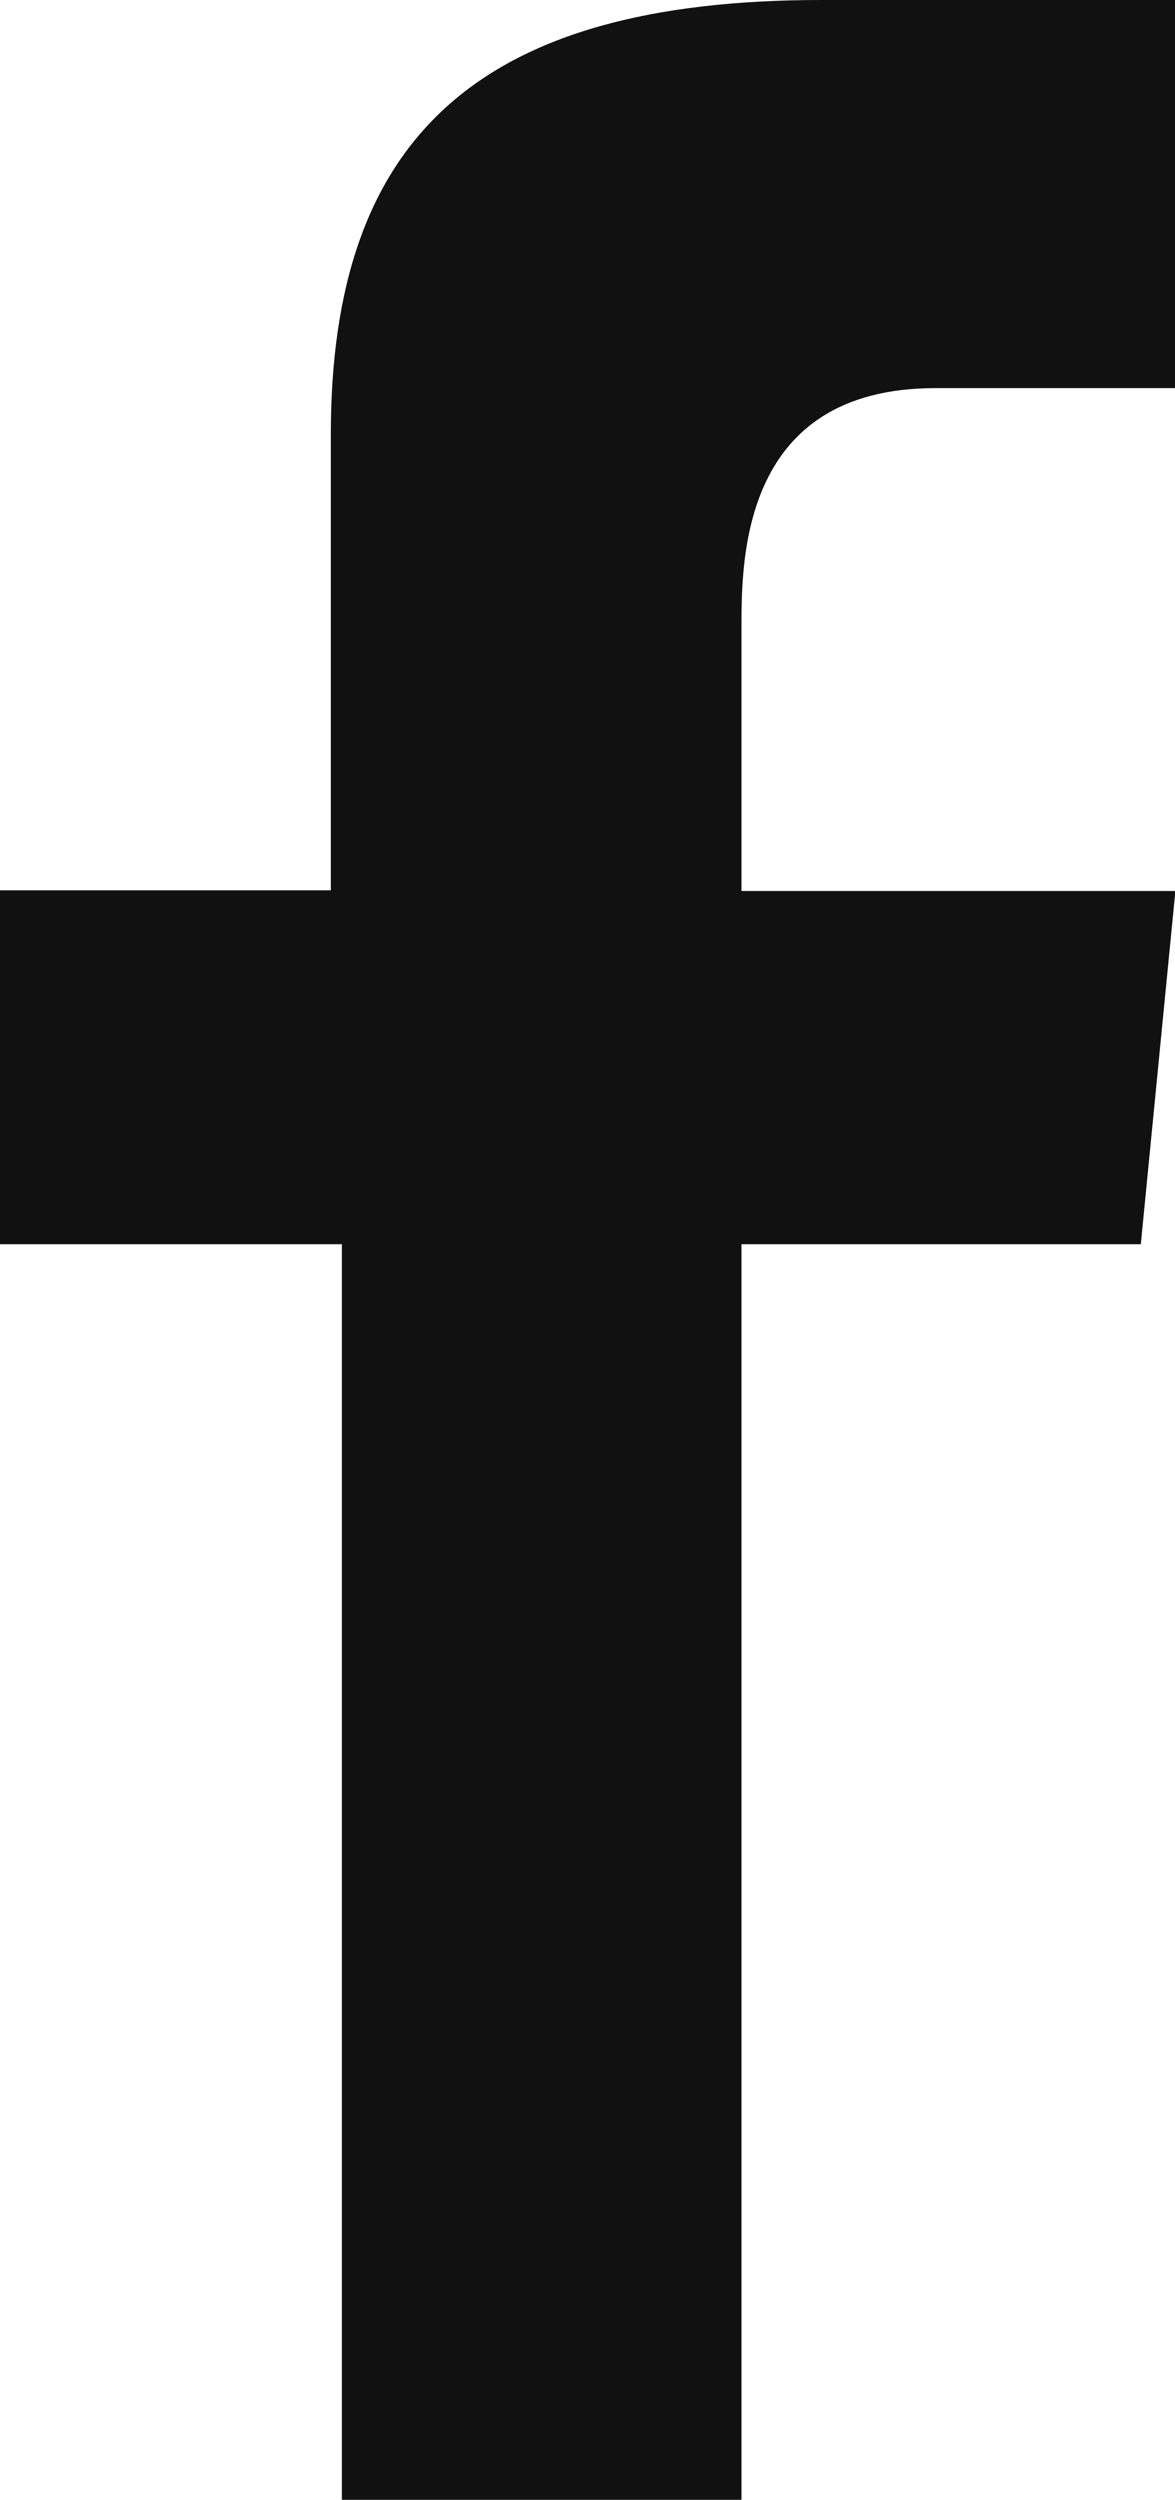
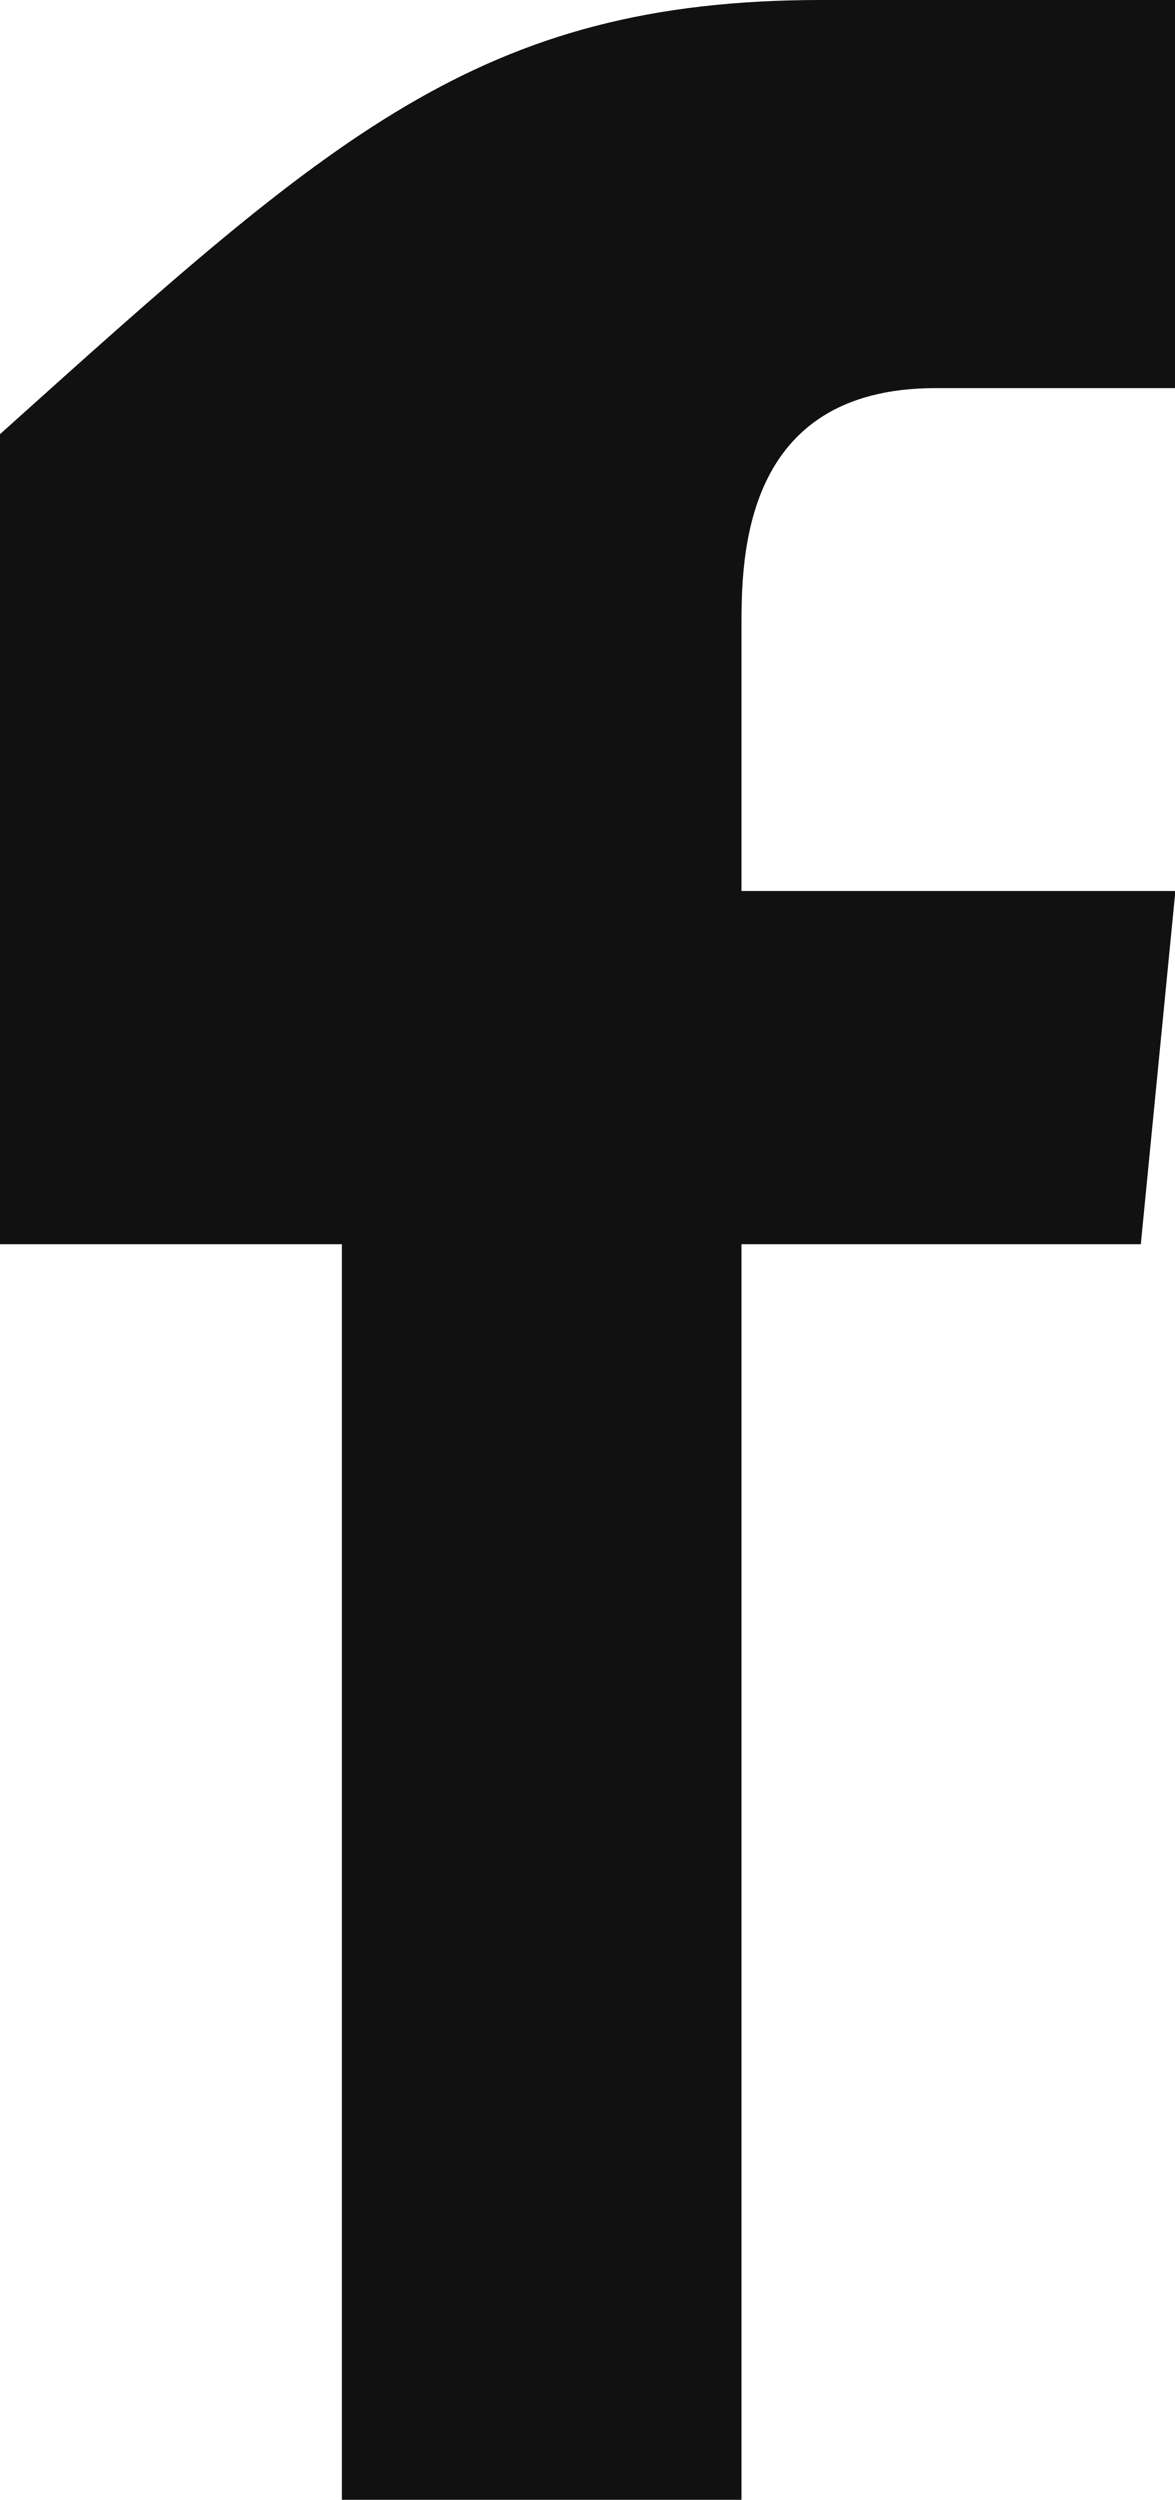
<svg xmlns="http://www.w3.org/2000/svg" id="facebook" width="8.936" height="19" viewBox="0 0 8.936 19">
-   <path id="Path_104" data-name="Path 104" d="M8.676,9.457H5.639V19H2.6V9.457H0V6.767H2.516V3.3C2.516,1.041,3.644,0,6.247,0H8.936V2.95H7.114c-1.475,0-1.475,1.3-1.475,1.822v2h3.3Z" fill="#111" />
+   <path id="Path_104" data-name="Path 104" d="M8.676,9.457H5.639V19H2.6V9.457H0V6.767V3.3C2.516,1.041,3.644,0,6.247,0H8.936V2.95H7.114c-1.475,0-1.475,1.3-1.475,1.822v2h3.3Z" fill="#111" />
</svg>